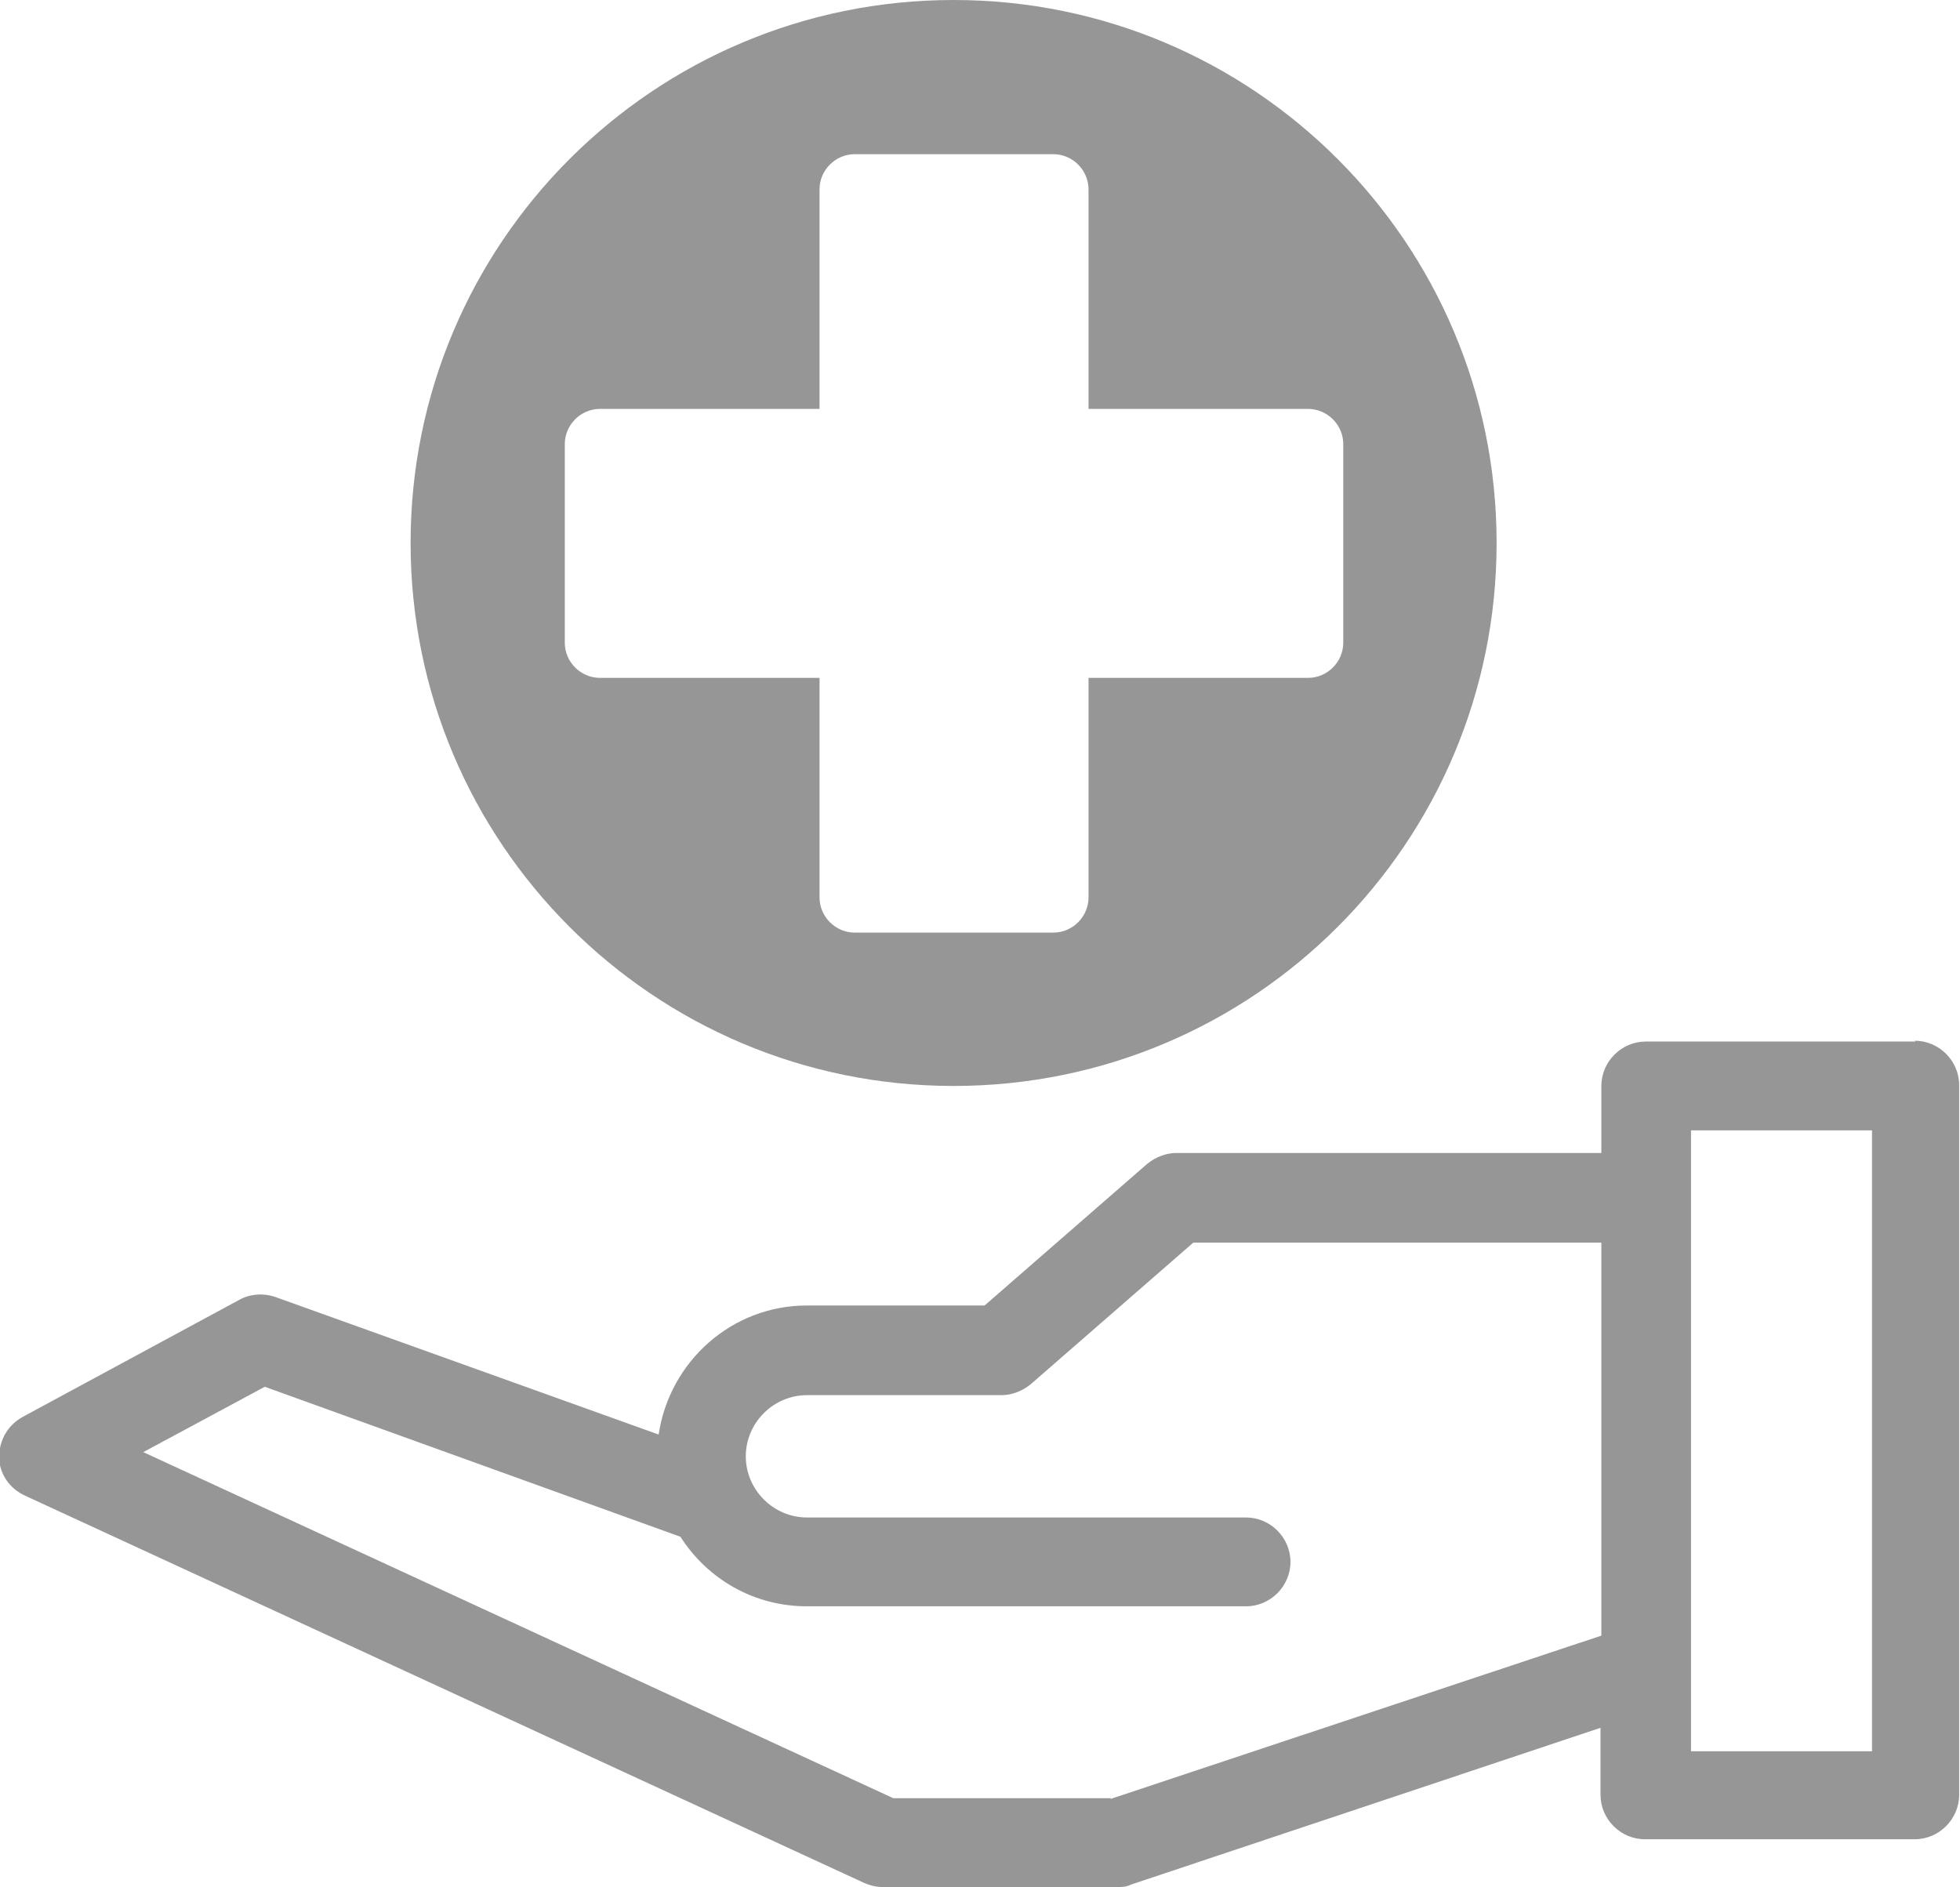
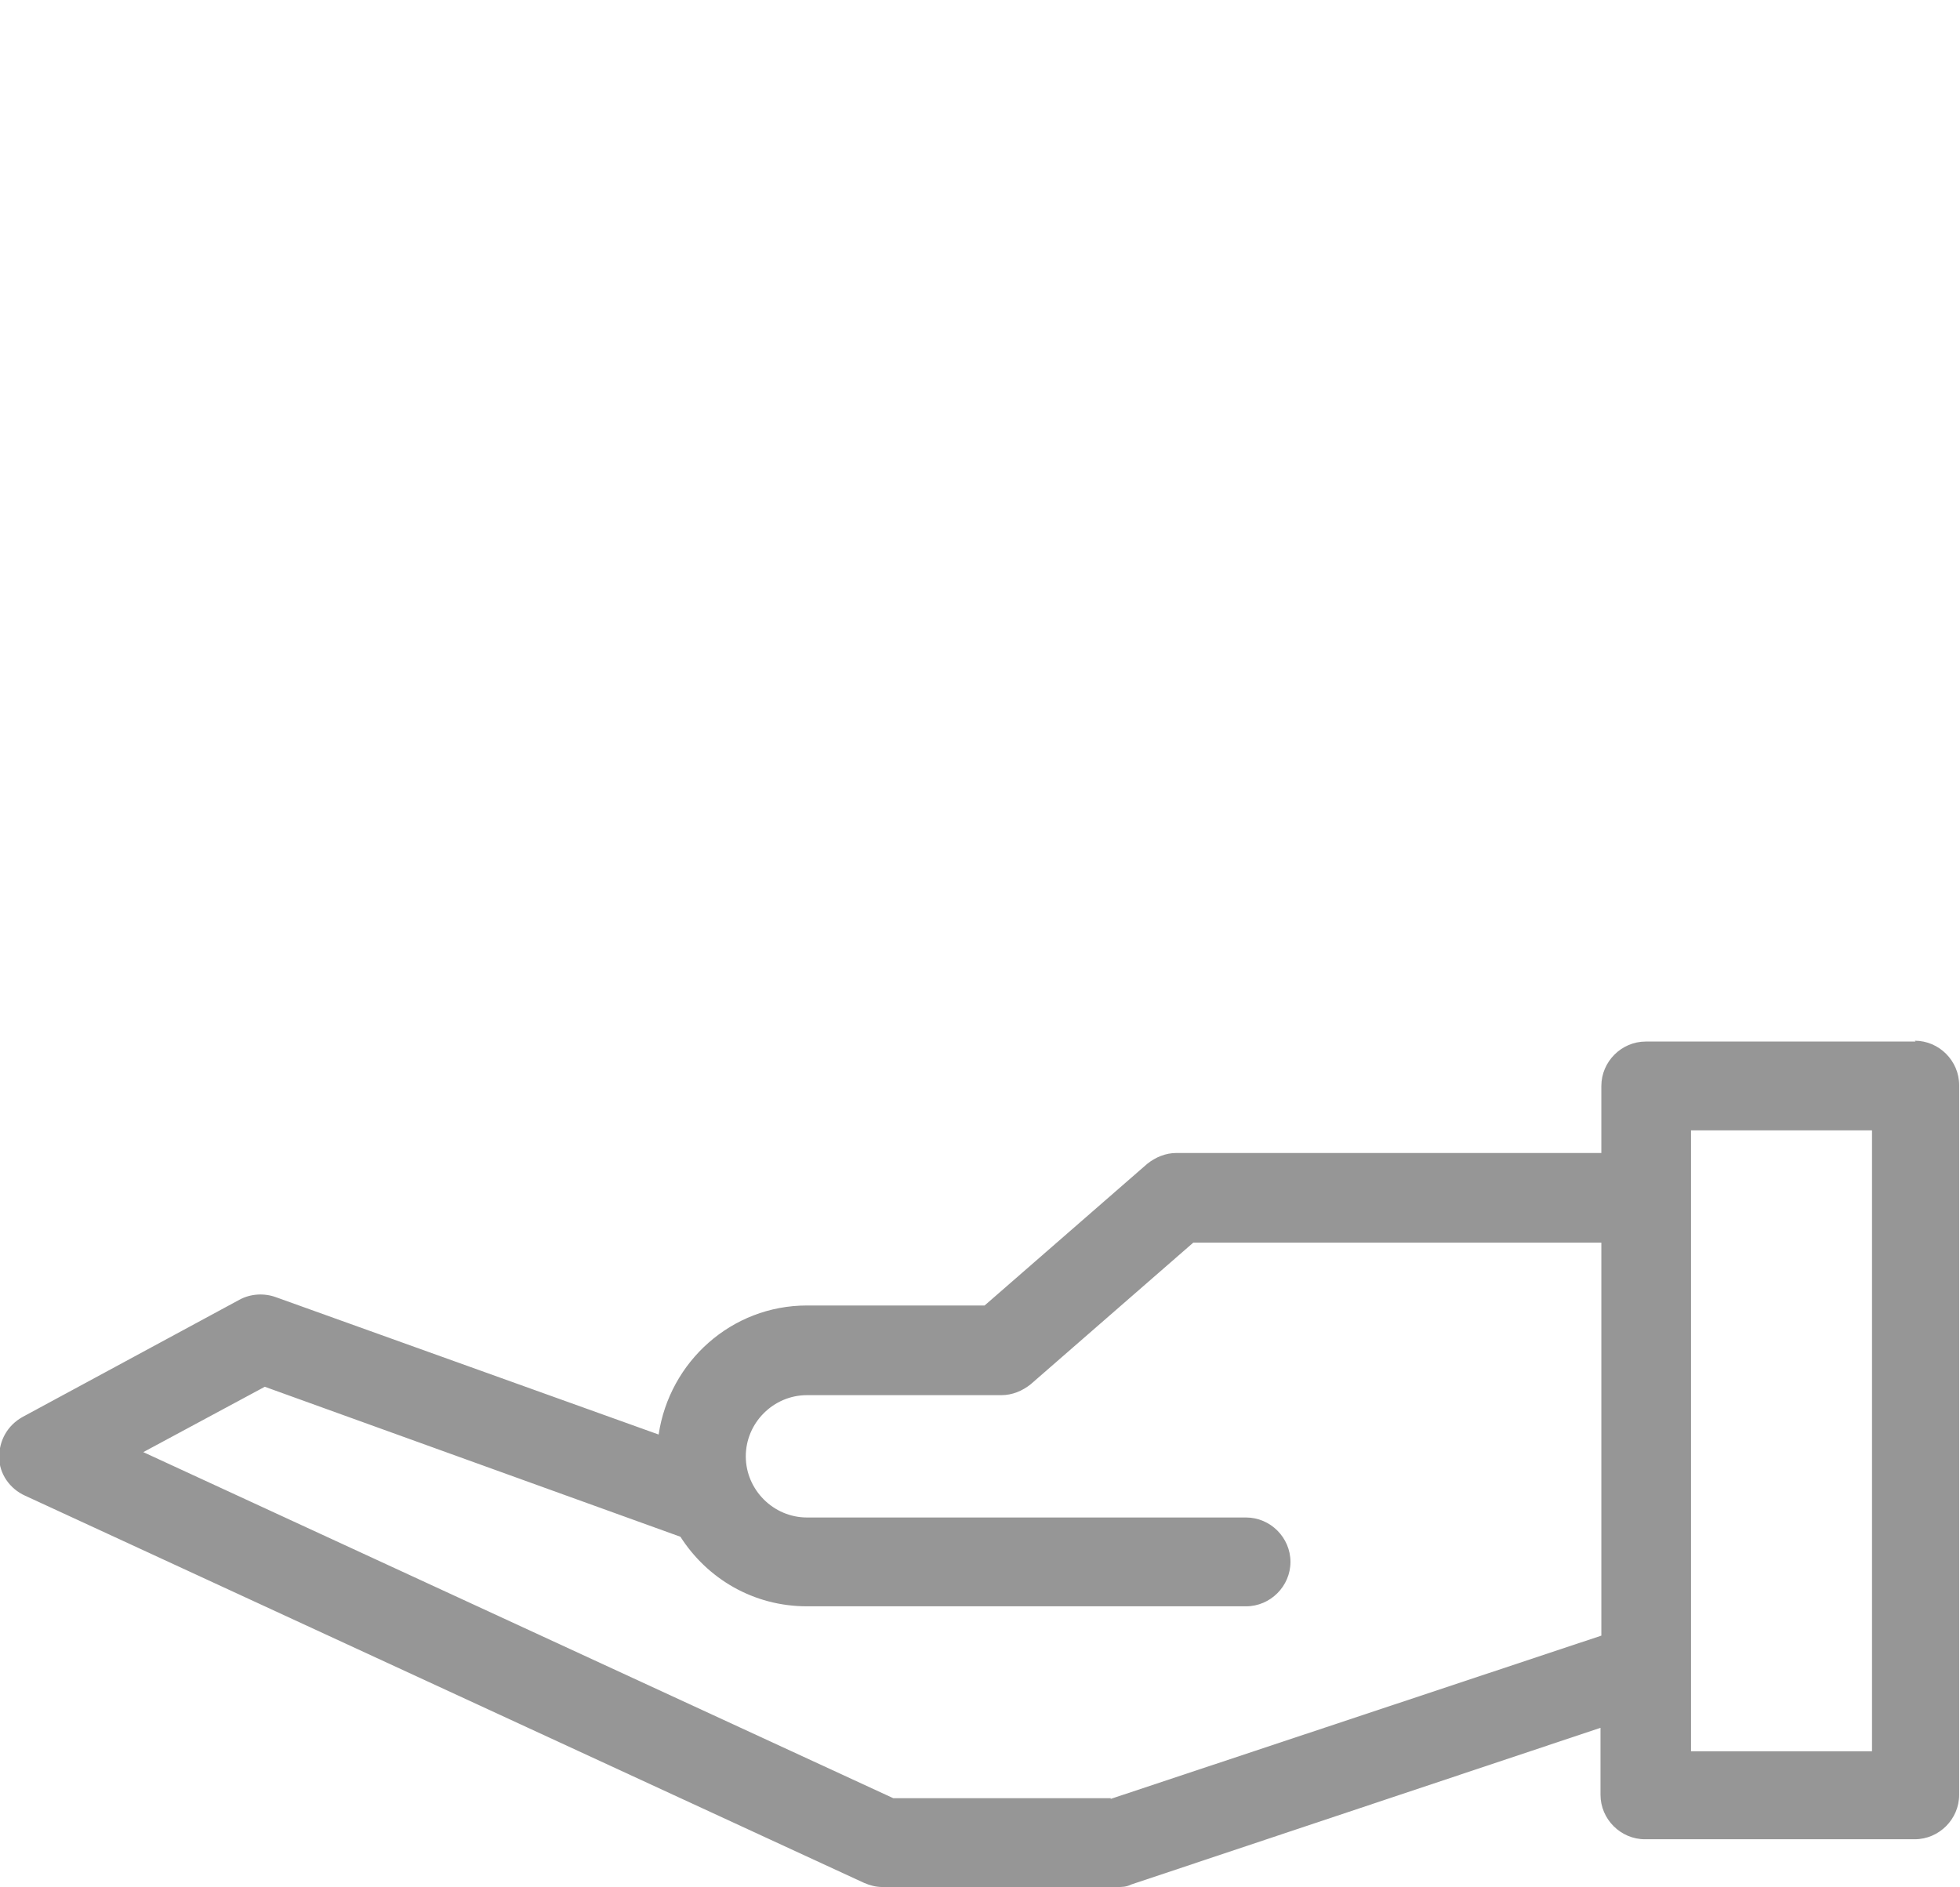
<svg xmlns="http://www.w3.org/2000/svg" id="b" viewBox="0 0 23.39 22.52">
  <defs>
    <style>.d{fill:#969696;}</style>
  </defs>
  <g id="c">
    <path class="d" d="m22.86,12.43h-3.22c-.29,0-.53.24-.53.53v.8h-5.07c-.13,0-.25.05-.35.13l-1.94,1.69h-2.12c-.9,0-1.64.67-1.77,1.54l-4.57-1.64c-.14-.05-.3-.04-.43.03l-2.59,1.4c-.18.1-.28.28-.28.48,0,.2.13.38.31.46l10.01,4.62c.07.03.14.05.22.05h2.8c.06,0,.11,0,.17-.03l5.6-1.87v.8c0,.29.24.53.53.53h3.22c.29,0,.53-.24.53-.53v-8.47c0-.29-.24-.53-.53-.53Zm-9.6,9.03h-2.6L1.71,17.33l1.45-.78,4.96,1.79c.32.5.87.83,1.51.83h5.24c.29,0,.53-.24.53-.53s-.24-.53-.53-.53h-5.24c-.4,0-.73-.33-.73-.73s.33-.73.73-.73h2.32c.13,0,.25-.05.35-.13l1.94-1.69h4.87v4.69l-5.86,1.95Zm9.08-.56h-2.16v-7.41h2.16v7.41Z" />
-     <path class="d" d="m11.38,0c-3.58,0-6.48,2.9-6.48,6.48s2.9,6.48,6.48,6.48,6.48-2.9,6.48-6.48S14.96,0,11.38,0Zm4.23,8.09h-2.62v2.62c0,.23-.19.42-.42.42h-2.37c-.23,0-.42-.19-.42-.42v-2.62h-2.62c-.23,0-.42-.19-.42-.42v-2.37c0-.23.19-.42.42-.42h2.62v-2.62c0-.23.19-.42.42-.42h2.37c.23,0,.42.19.42.42v2.62h2.62c.23,0,.42.19.42.42v2.37c0,.23-.19.42-.42.42Z" />
  </g>
</svg>